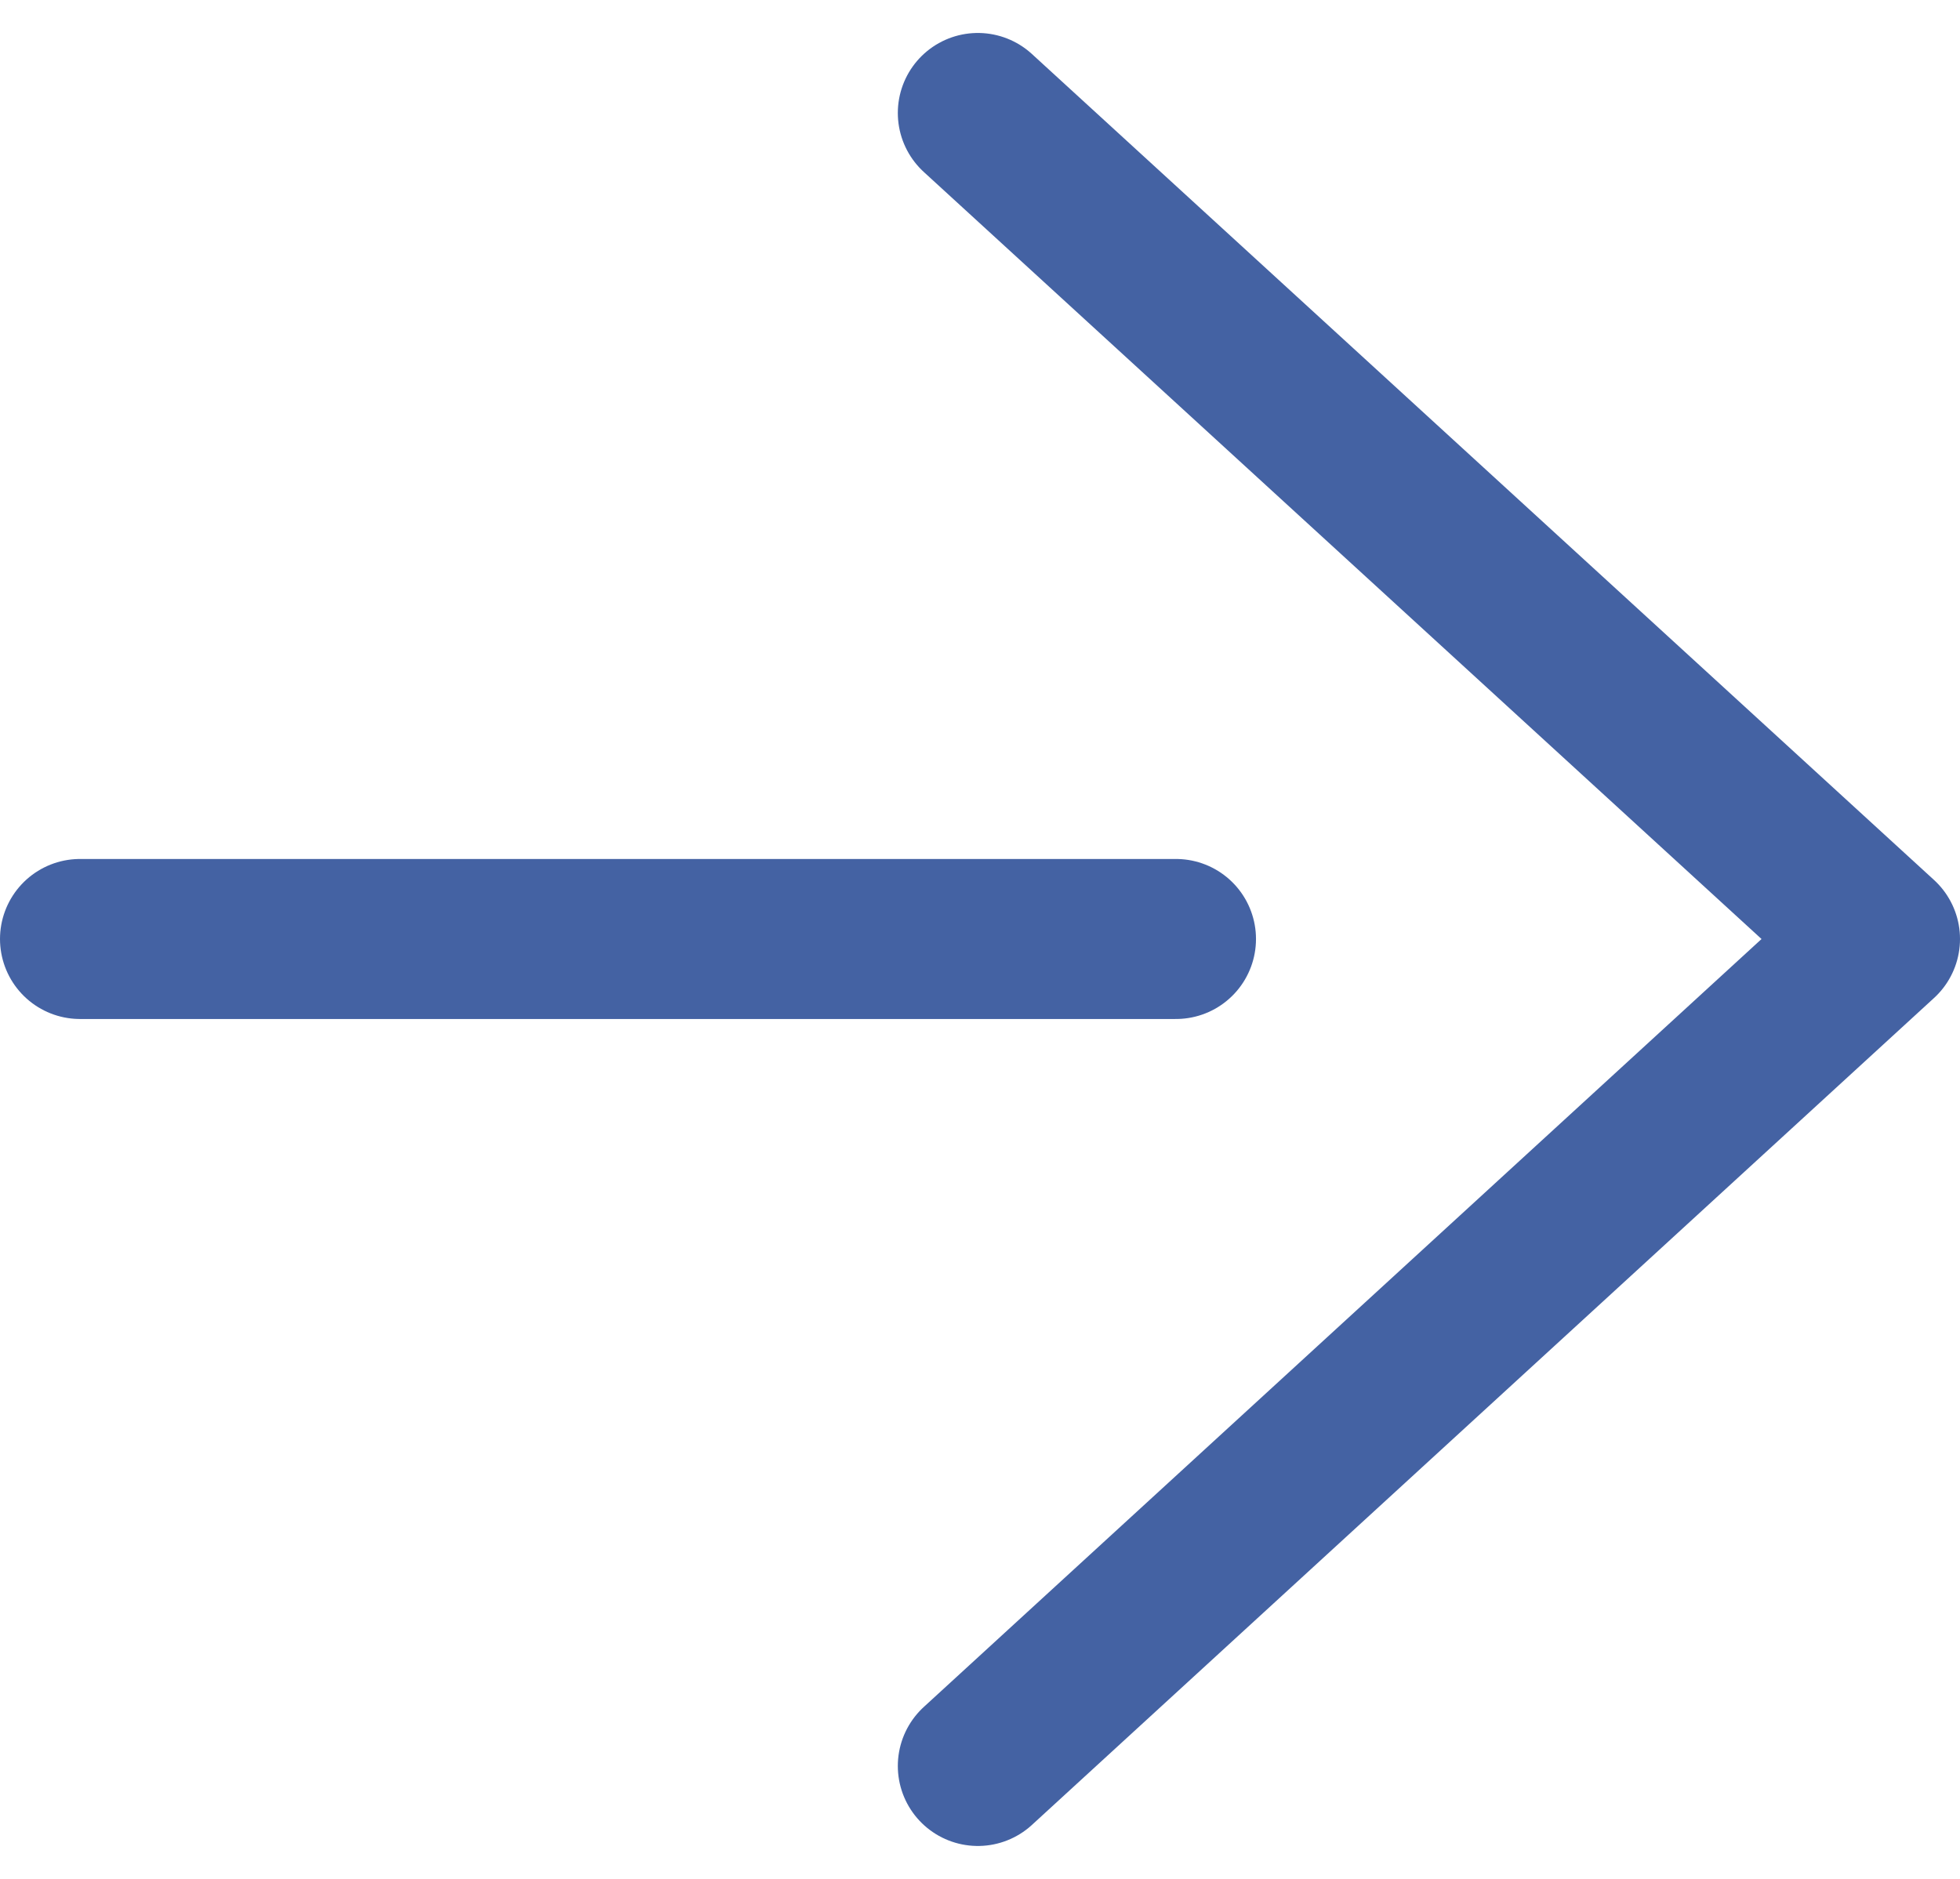
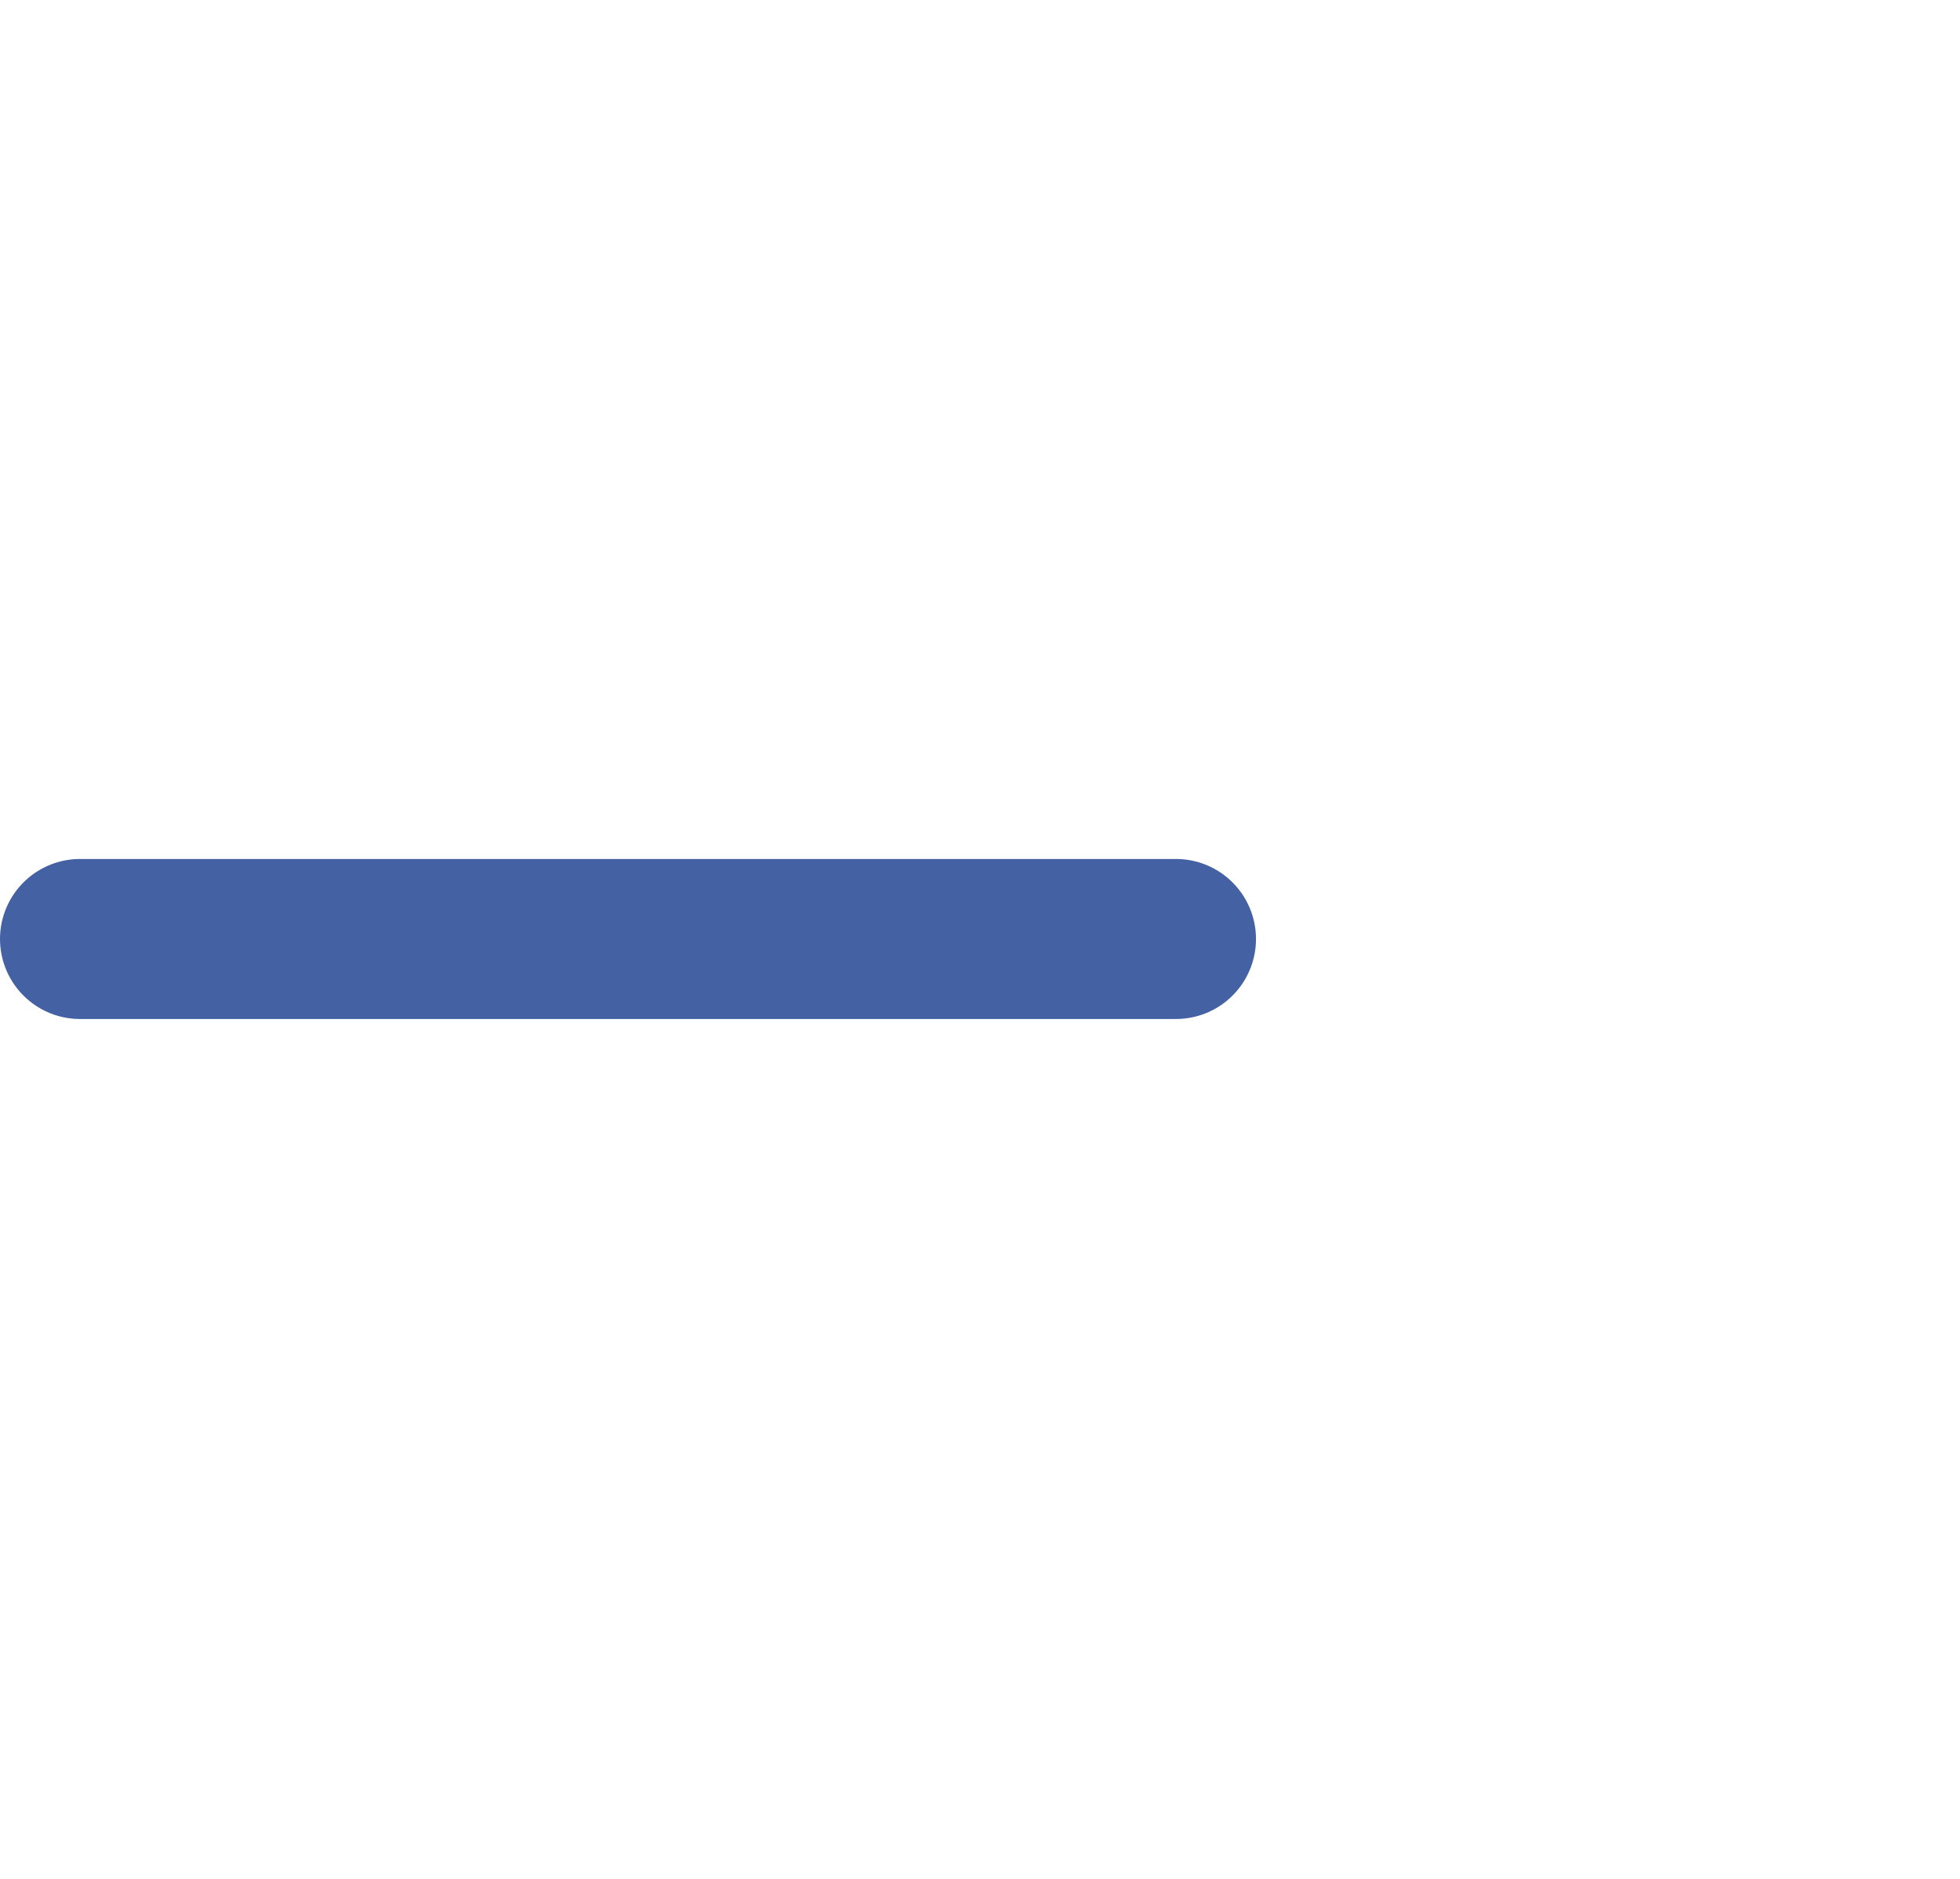
<svg xmlns="http://www.w3.org/2000/svg" width="12.247" height="11.742" viewBox="0 0 12.247 11.742">
  <g id="グループ_28534" data-name="グループ 28534" transform="translate(-3.57 -1.204)">
    <path id="パス_20019" data-name="パス 20019" d="M2.07,10.49H8.918" transform="translate(2 -3.418)" fill="none" stroke="#4462a3" stroke-linecap="round" stroke-linejoin="round" stroke-width="1" />
-     <path id="パス_20020" data-name="パス 20020" d="M18.18,1.91l5.637,5.162L18.18,12.24" transform="translate(-8.5)" fill="none" stroke="#4462a3" stroke-linecap="round" stroke-linejoin="round" stroke-width="1" />
  </g>
</svg>